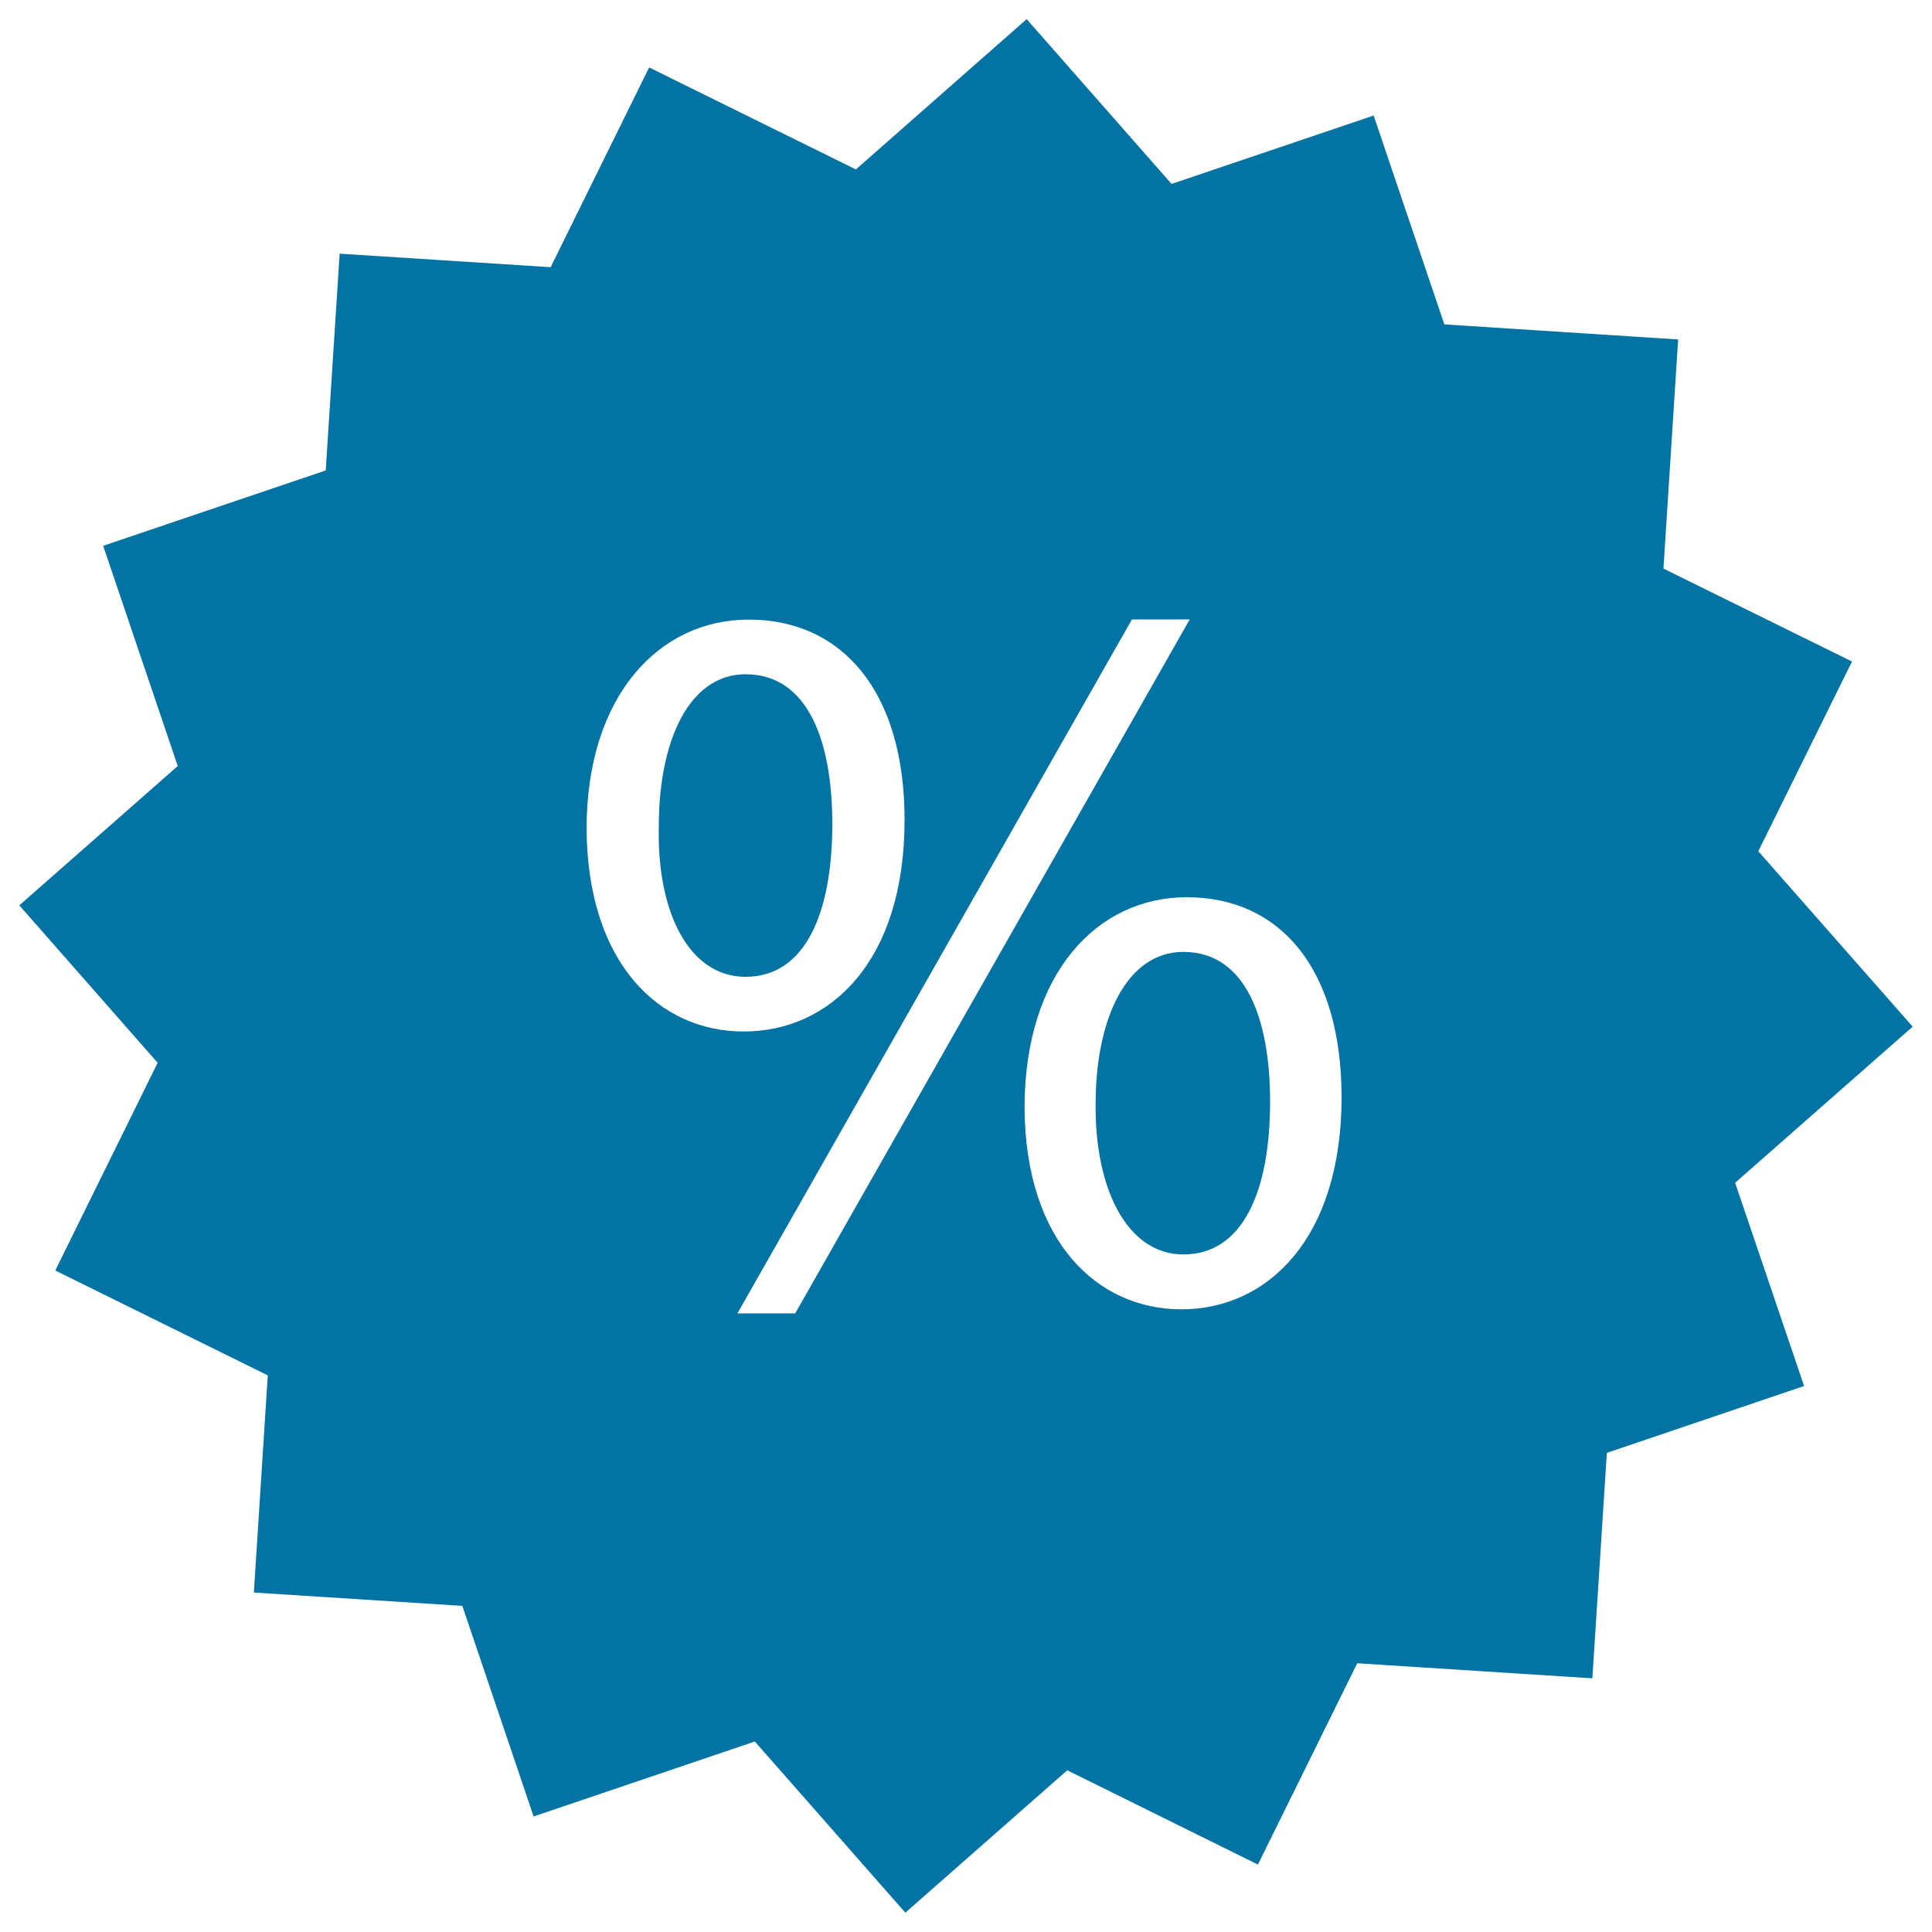
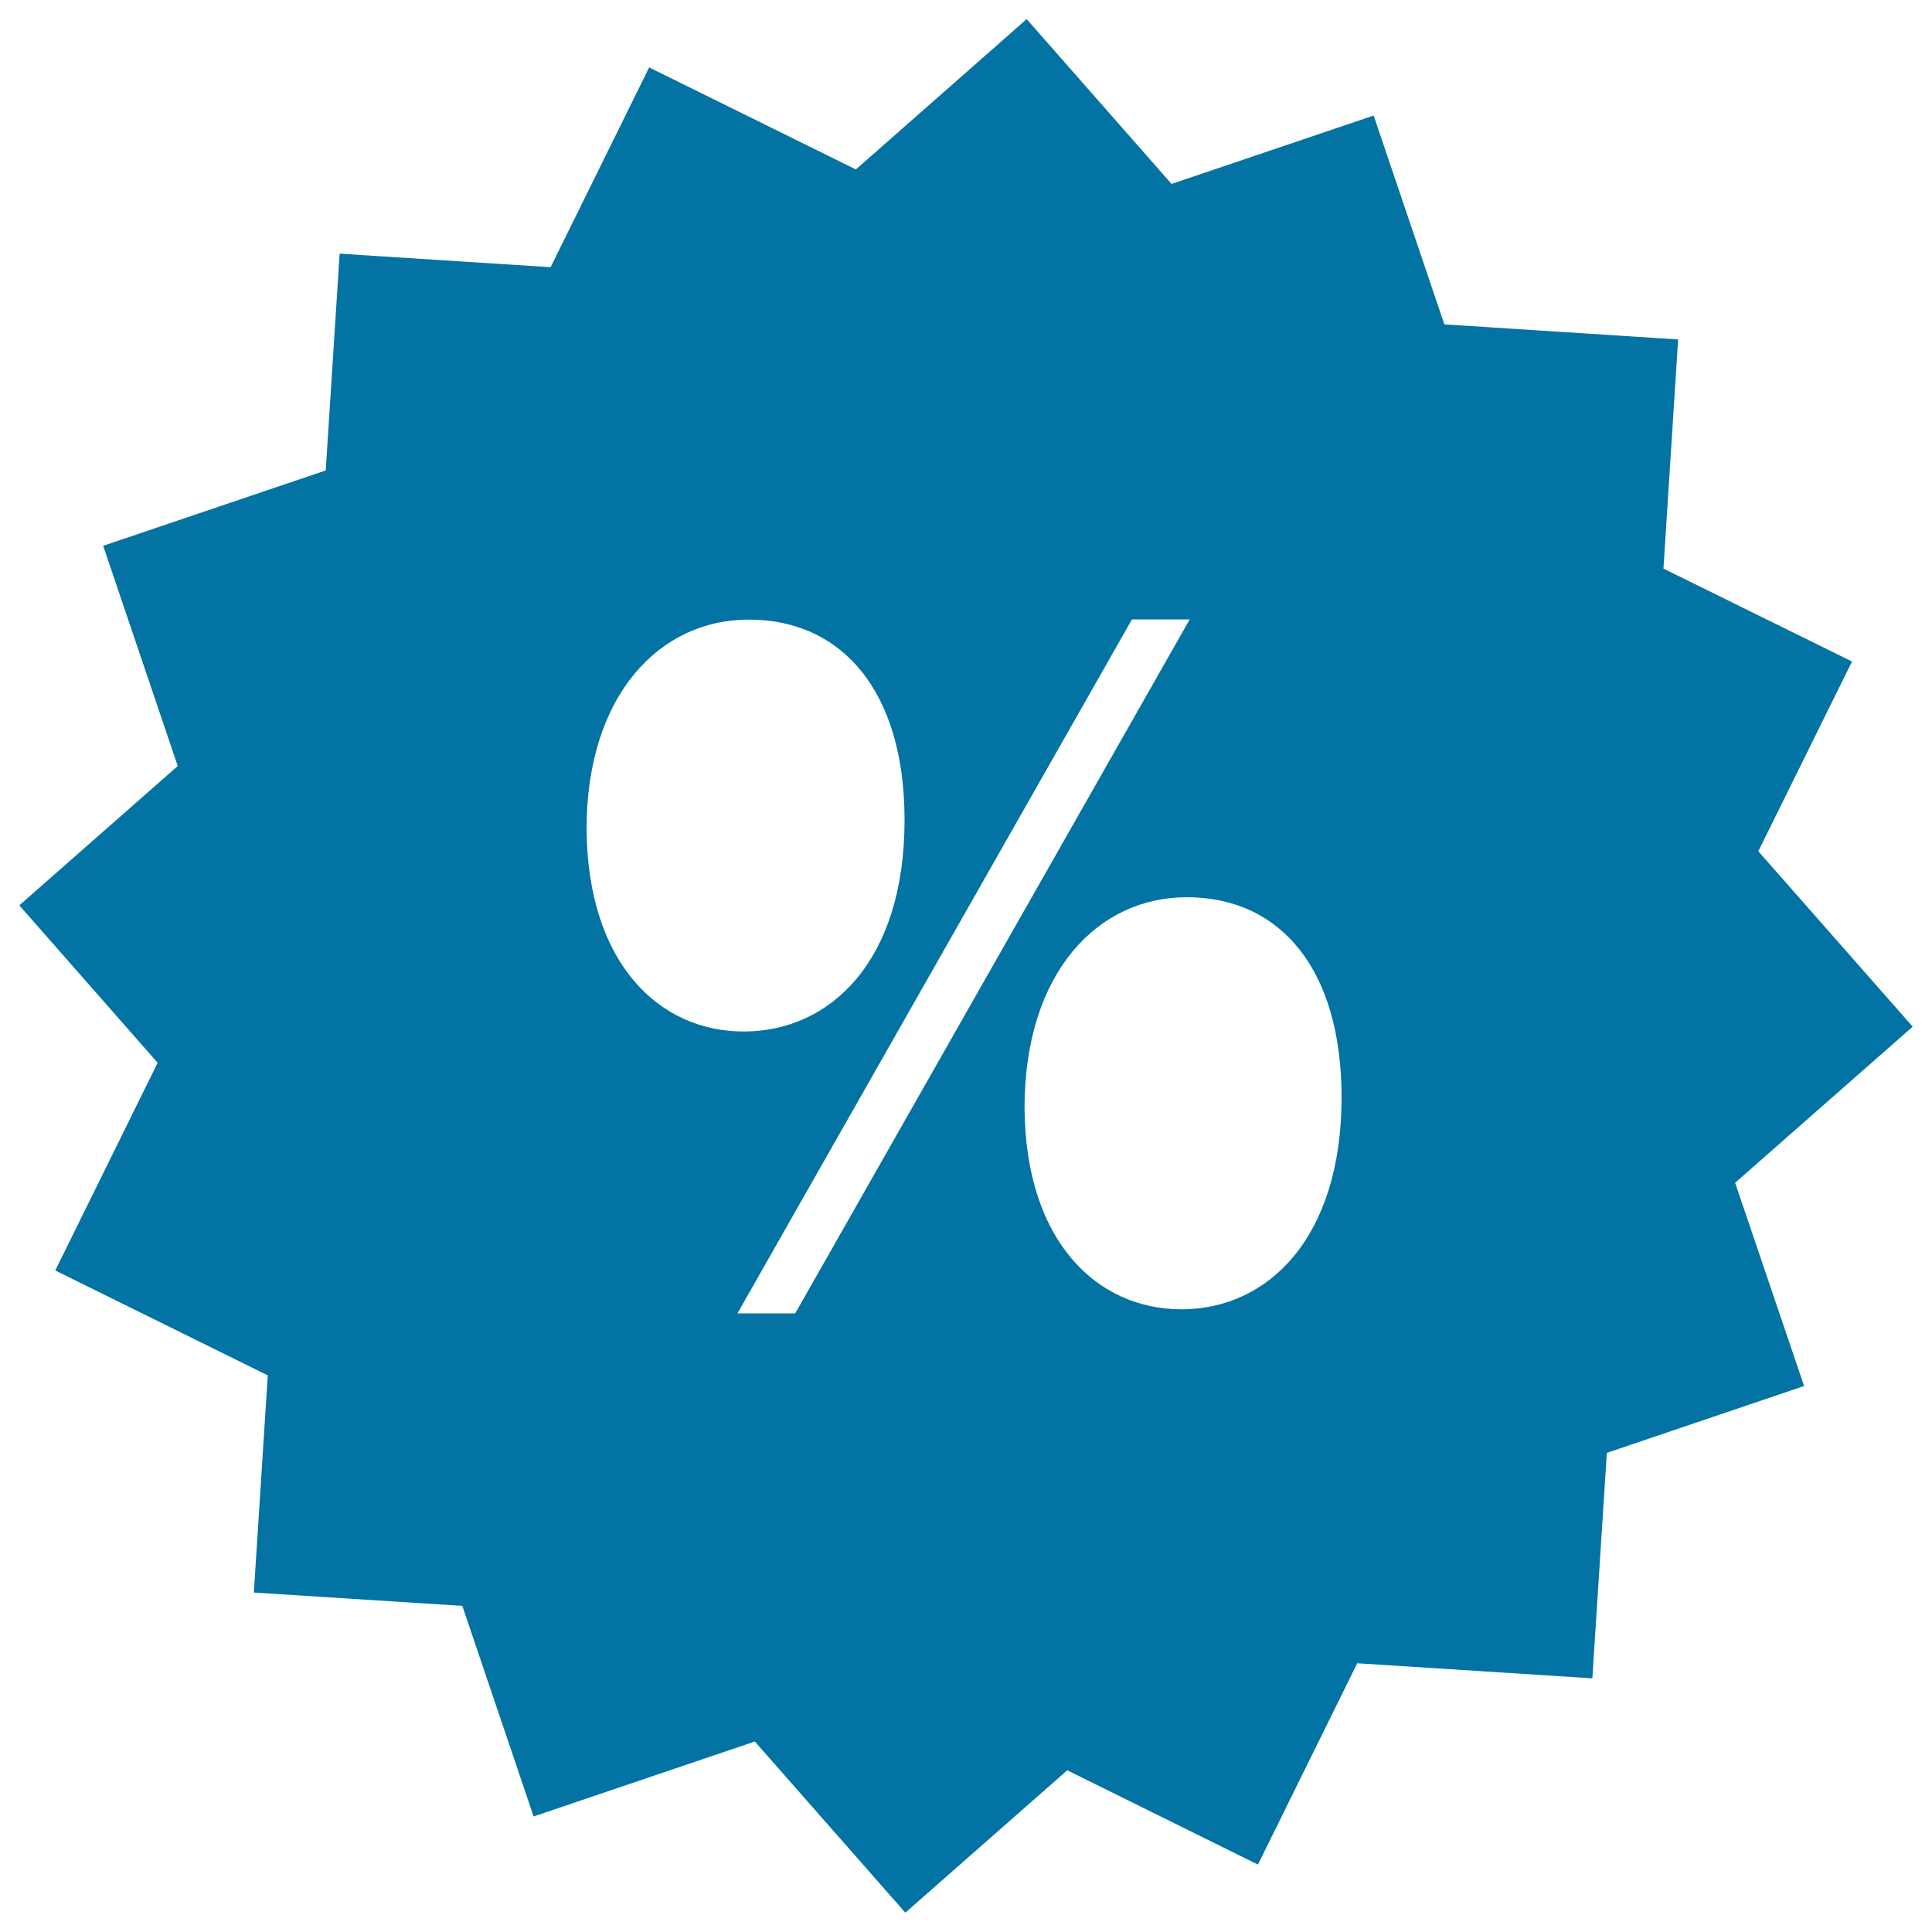
<svg xmlns="http://www.w3.org/2000/svg" viewBox="0 0 1000 1000" style="fill:#0273a2">
  <title>Offer Label SVG icon</title>
  <g>
    <g>
      <g>
-         <path d="M612.5,492.7c-29.4,0-45.4,34.7-45.4,78.6c-0.5,44.3,16.5,78,45.4,78c31,0,44.9-33.1,44.9-79.1C657.4,528,645.1,492.7,612.5,492.7z" />
-       </g>
+         </g>
      <g>
-         <path d="M430.8,426.5c0-42.3-12.3-77.5-44.9-77.5c-29.4,0-44.9,34.7-44.9,78.6c-1.1,44.3,15.5,78,44.9,78C416.9,505.6,430.8,472.4,430.8,426.5z" />
-       </g>
+         </g>
      <g>
        <path d="M990,531.4l-79.9-90.8l48.5-98.2L861,294.3l7.6-118.6l-121-7.8L711,59.8L606.4,95.2l-75-85.3l-88.4,77.8L336,34.9L285,138.3l-109.2-7l-7.2,112.2l-115.2,39l38.6,114l-82,72.1l71.6,81.5L28.6,657.6l110,54.3l-7.2,112.4l107.9,6.9l36.9,109l114.5-38.8l77.9,88.6l83.8-73.7l98.7,48.8l51.4-104.2l121.7,7.8l7.5-116.7l102.1-34.6l-35.7-105.2L990,531.4z M303.6,429.2c0-69.5,37.9-108.5,83.9-108.5c48.6,0,80.7,37.4,80.7,103.7c0,73.2-38.5,109.5-83.3,109.5C341.6,533.9,304.2,499.2,303.6,429.2z M411.6,679.8h-29.9l204.2-359.2h29.9L411.6,679.8z M611.5,677.7c-43.3,0-80.7-34.7-81.2-104.2c0-70.1,37.9-109.1,83.9-109.1c48.7,0,80.2,37.4,80.2,103.7C694.3,641.3,655.9,677.7,611.5,677.7z" />
      </g>
    </g>
  </g>
</svg>